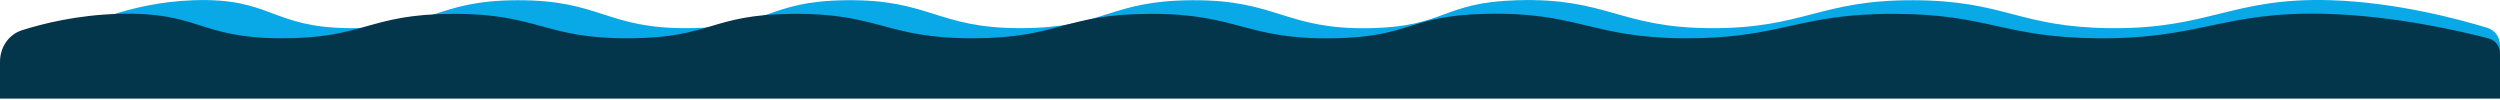
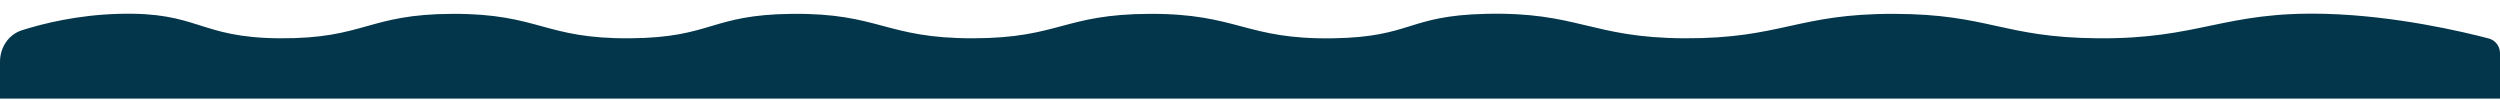
<svg xmlns="http://www.w3.org/2000/svg" width="824" height="33" viewBox="0 0 824 33" fill="none">
-   <path d="M26 9.28C26 9.28 41.91 0.807 63.838 0.073C89.567 -0.789 89.279 9.084 115.297 9.28C142.472 9.484 143.352 0.149 170.541 0.073C198.2 -0.006 199.667 9.566 227.297 9.28C253.301 9.011 252.765 0.395 278.757 0.073C306.73 -0.274 308.633 9.357 336.649 9.28C364.19 9.204 365.488 0.185 393.027 0.073C421.279 -0.043 423.541 9.851 451.676 9.28C476.699 8.772 475.191 0.785 500.108 0.073C529.689 -0.773 533.849 9.125 563.676 9.28C594.618 9.44 599.702 -0.033 630.649 0.073C660.85 0.176 665.19 8.925 695.351 9.28C728.276 9.667 735.76 -0.975 768.378 0.073C790.087 0.77 811.127 6.509 819.821 9.169C822.345 9.94 824 12.28 824 14.919V14.919V32H26V9.28Z" fill="#09A8E6" />
  <path d="M0 20.37C0 15.652 2.774 11.386 7.27 9.957C14.178 7.762 25.51 4.949 39.071 4.564C65.638 3.809 65.341 12.449 92.207 12.62C120.266 12.799 121.176 4.631 149.25 4.564C177.811 4.495 179.325 12.87 207.856 12.62C234.707 12.385 234.154 4.846 260.992 4.564C289.876 4.26 291.841 12.687 320.77 12.62C349.209 12.553 350.549 4.662 378.985 4.564C408.158 4.462 410.493 13.119 439.545 12.62C465.384 12.176 463.826 5.187 489.555 4.564C520.1 3.824 524.395 12.485 555.194 12.62C587.144 12.76 592.394 4.471 624.349 4.564C655.535 4.654 660.016 12.31 691.16 12.62C725.157 12.959 732.885 3.647 766.566 4.564C789.499 5.188 811.708 10.429 820.285 12.679C822.497 13.259 824 15.267 824 17.554V17.554V32.5H0V20.37Z" fill="#03364A" />
</svg>